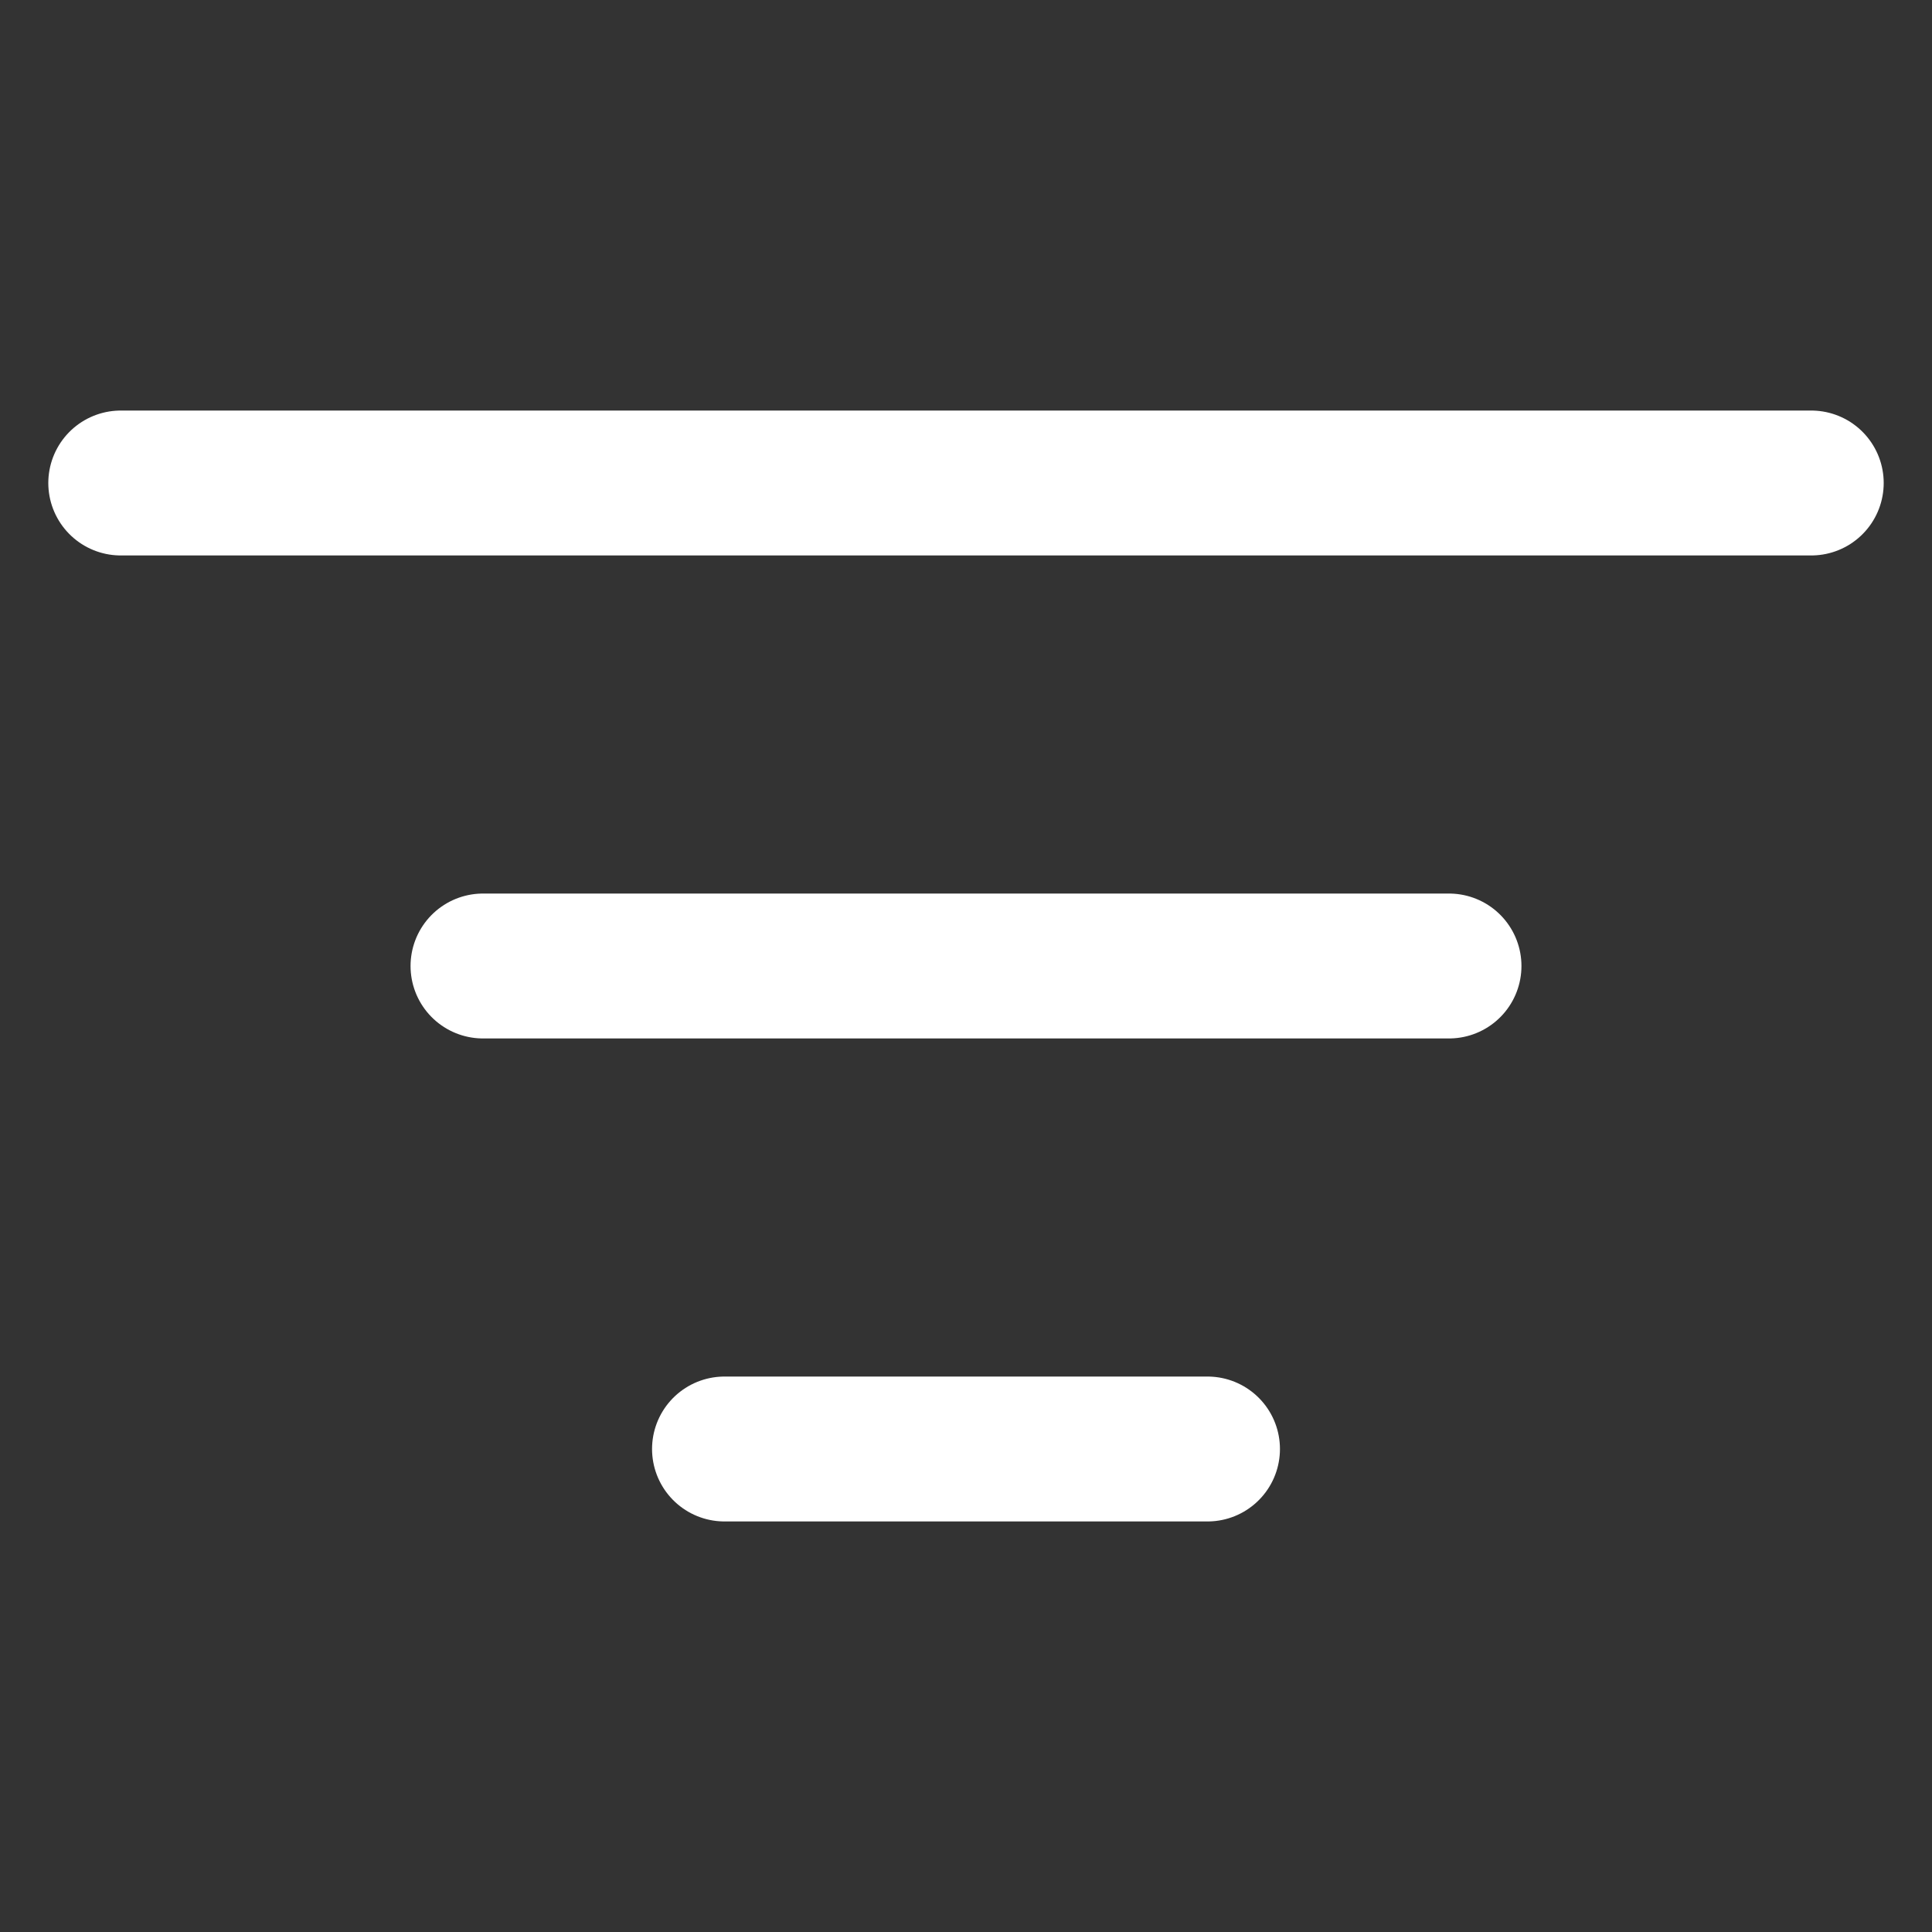
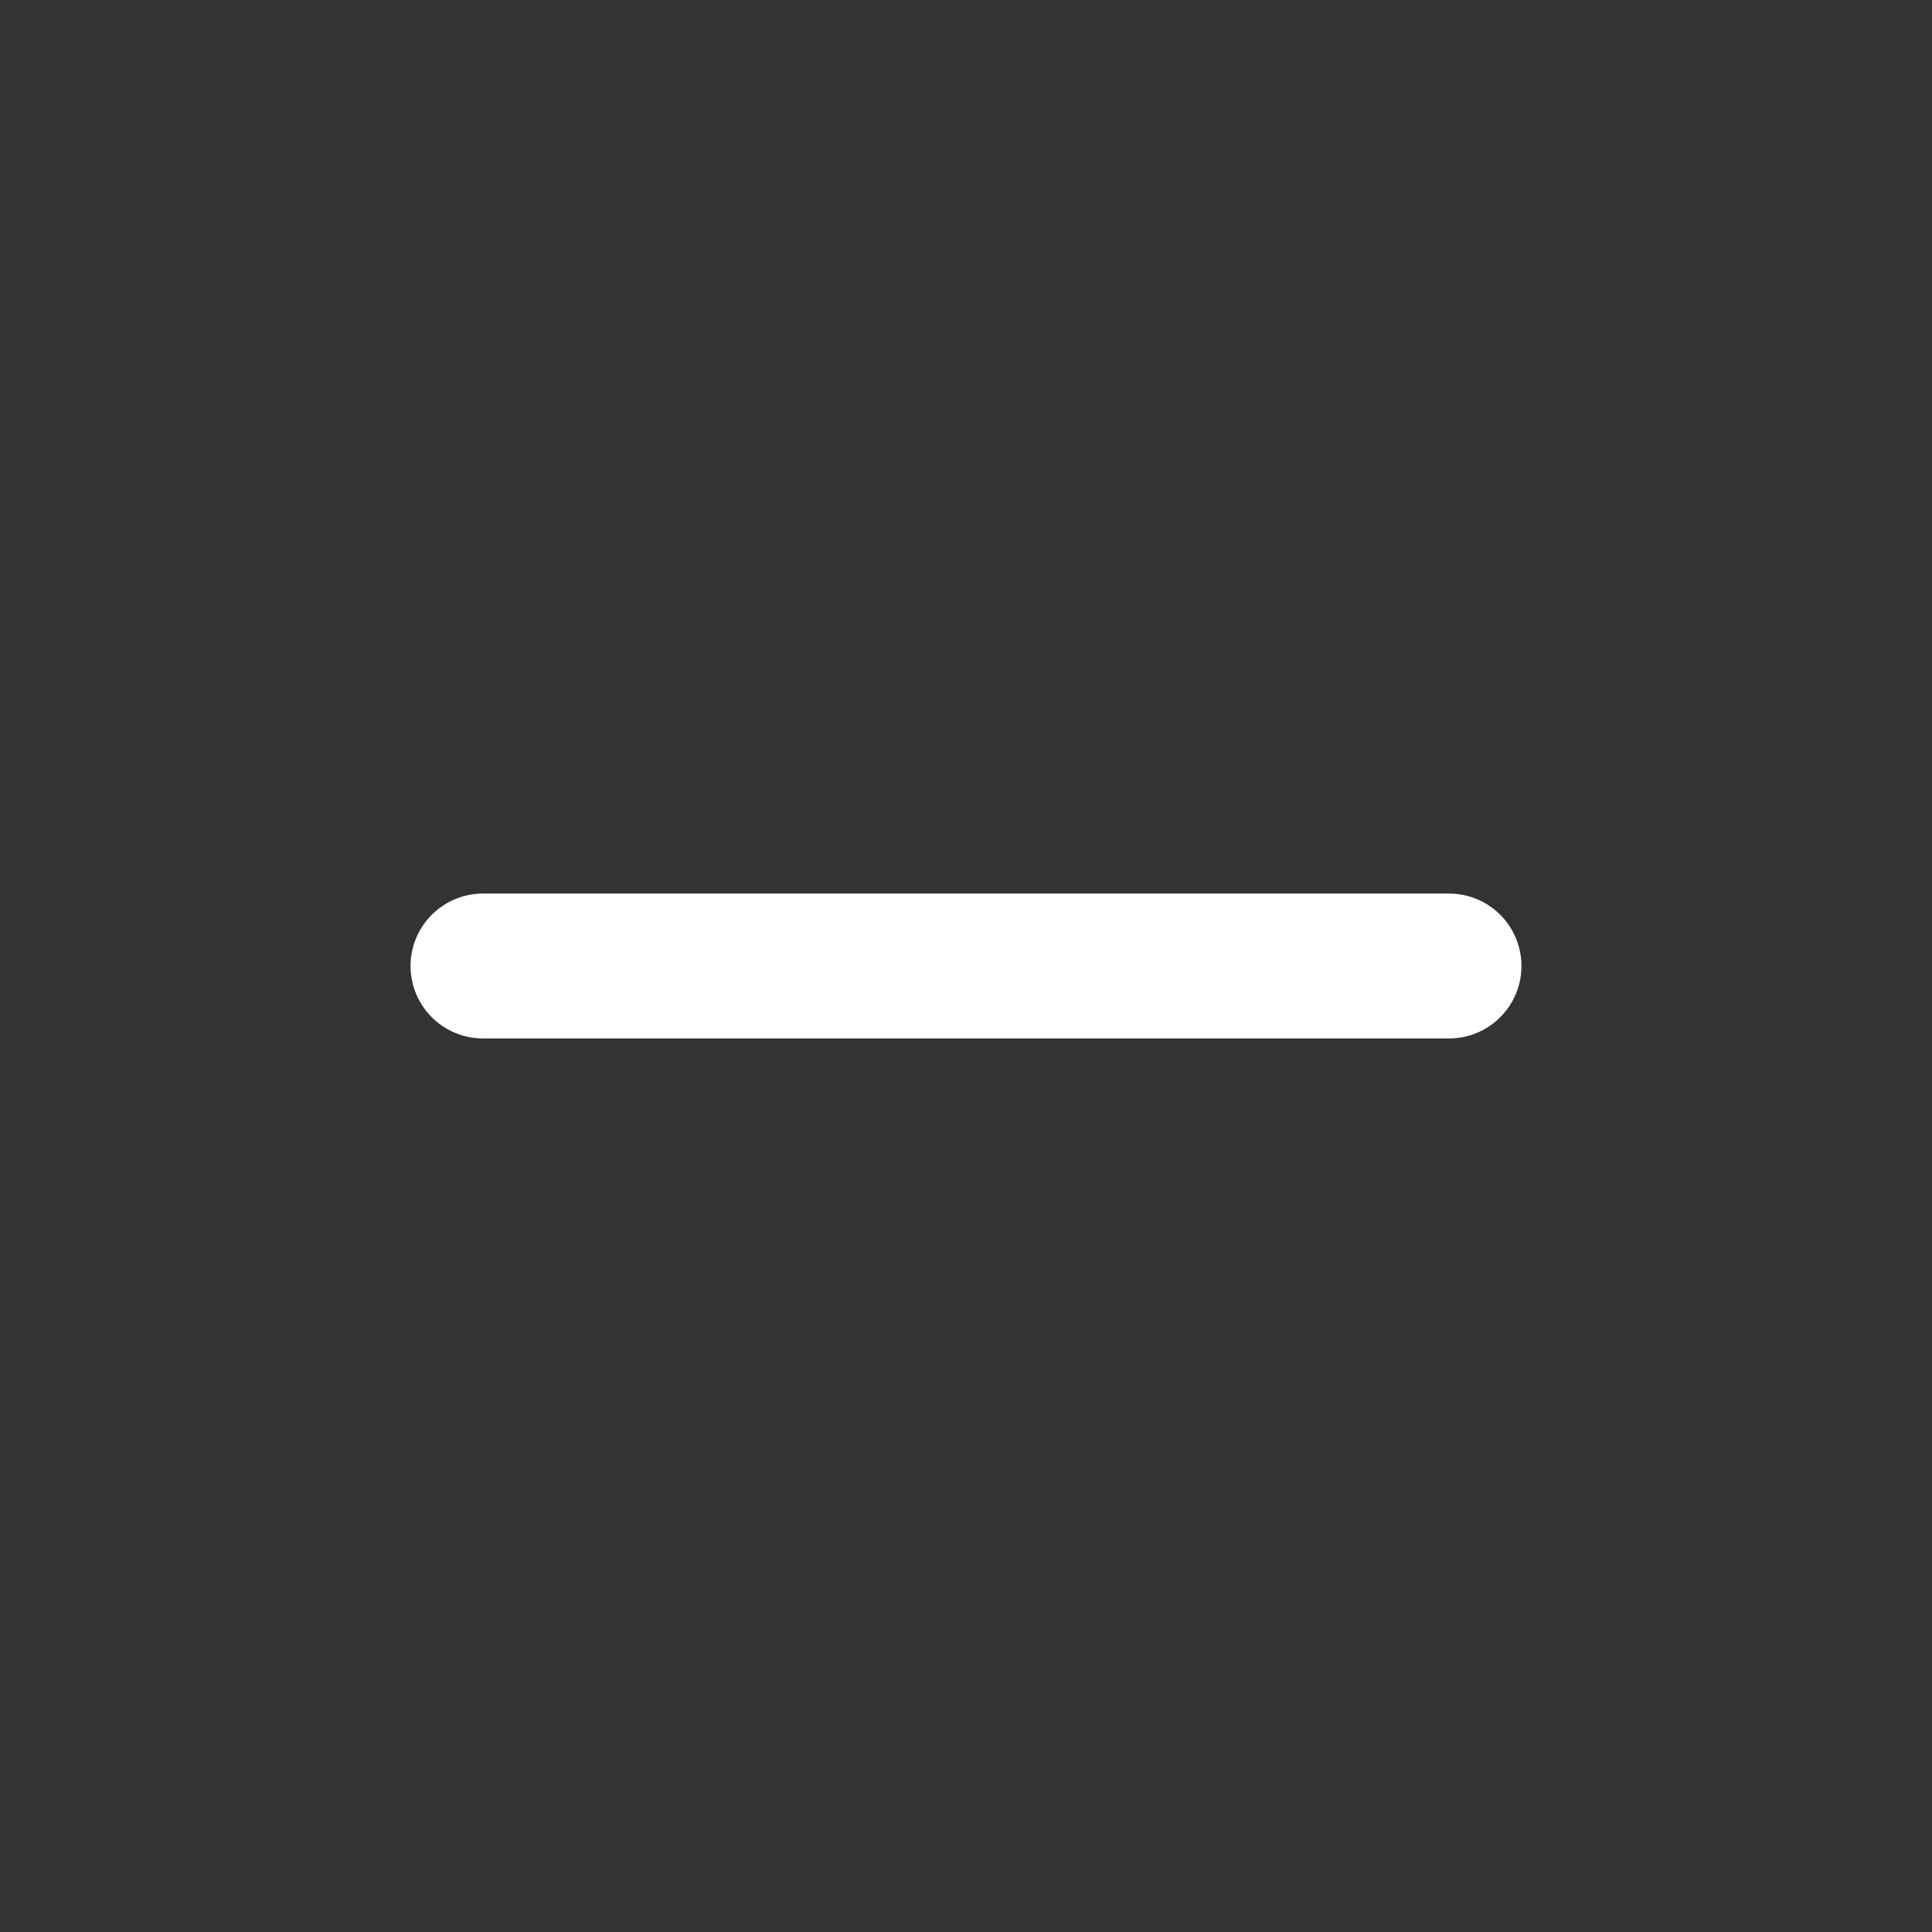
<svg xmlns="http://www.w3.org/2000/svg" width="16" height="16" viewBox="0 0 16 16" fill="none">
  <rect x="0" y="0" width="16" height="16" fill="#333333" stroke="none" />
-   <path d="M1 4H15" stroke="white" stroke-width="1.2" stroke-linecap="round" stroke-linejoin="round" />
  <path d="M4 8H12" stroke="white" stroke-width="1.2" stroke-linecap="round" stroke-linejoin="round" />
-   <path d="M6 12H10" stroke="white" stroke-width="1.2" stroke-linecap="round" stroke-linejoin="round" />
</svg>